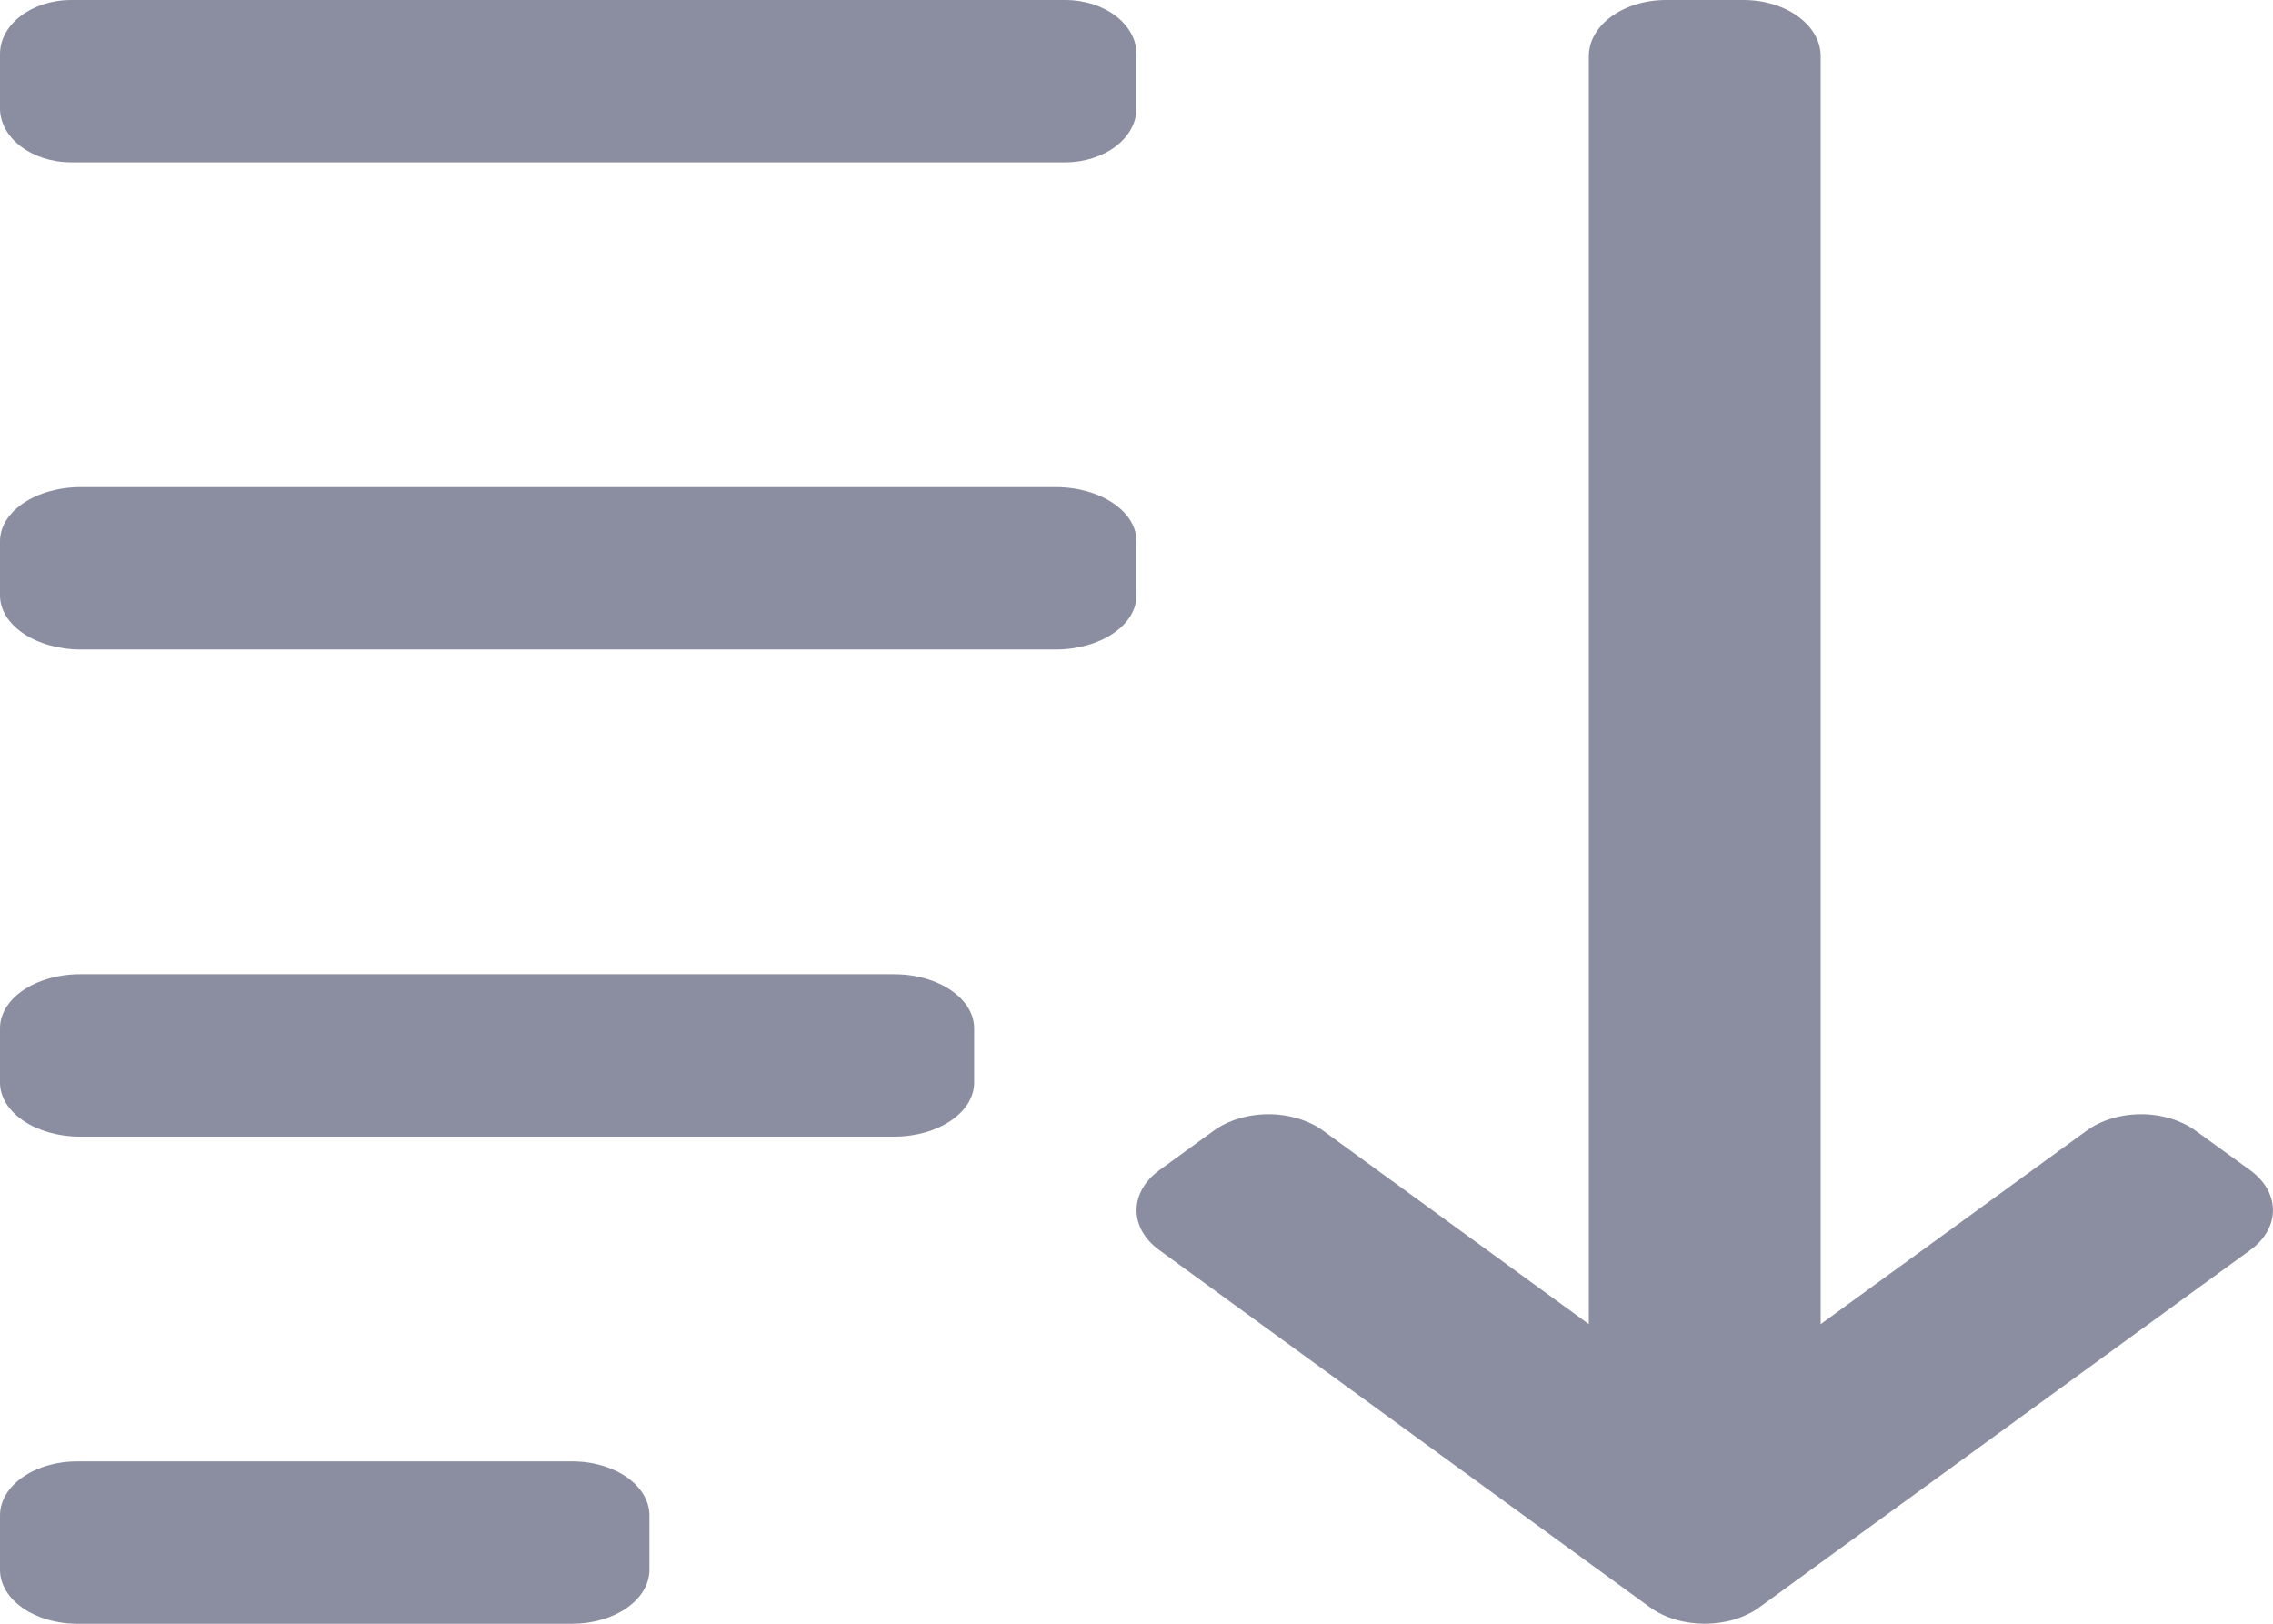
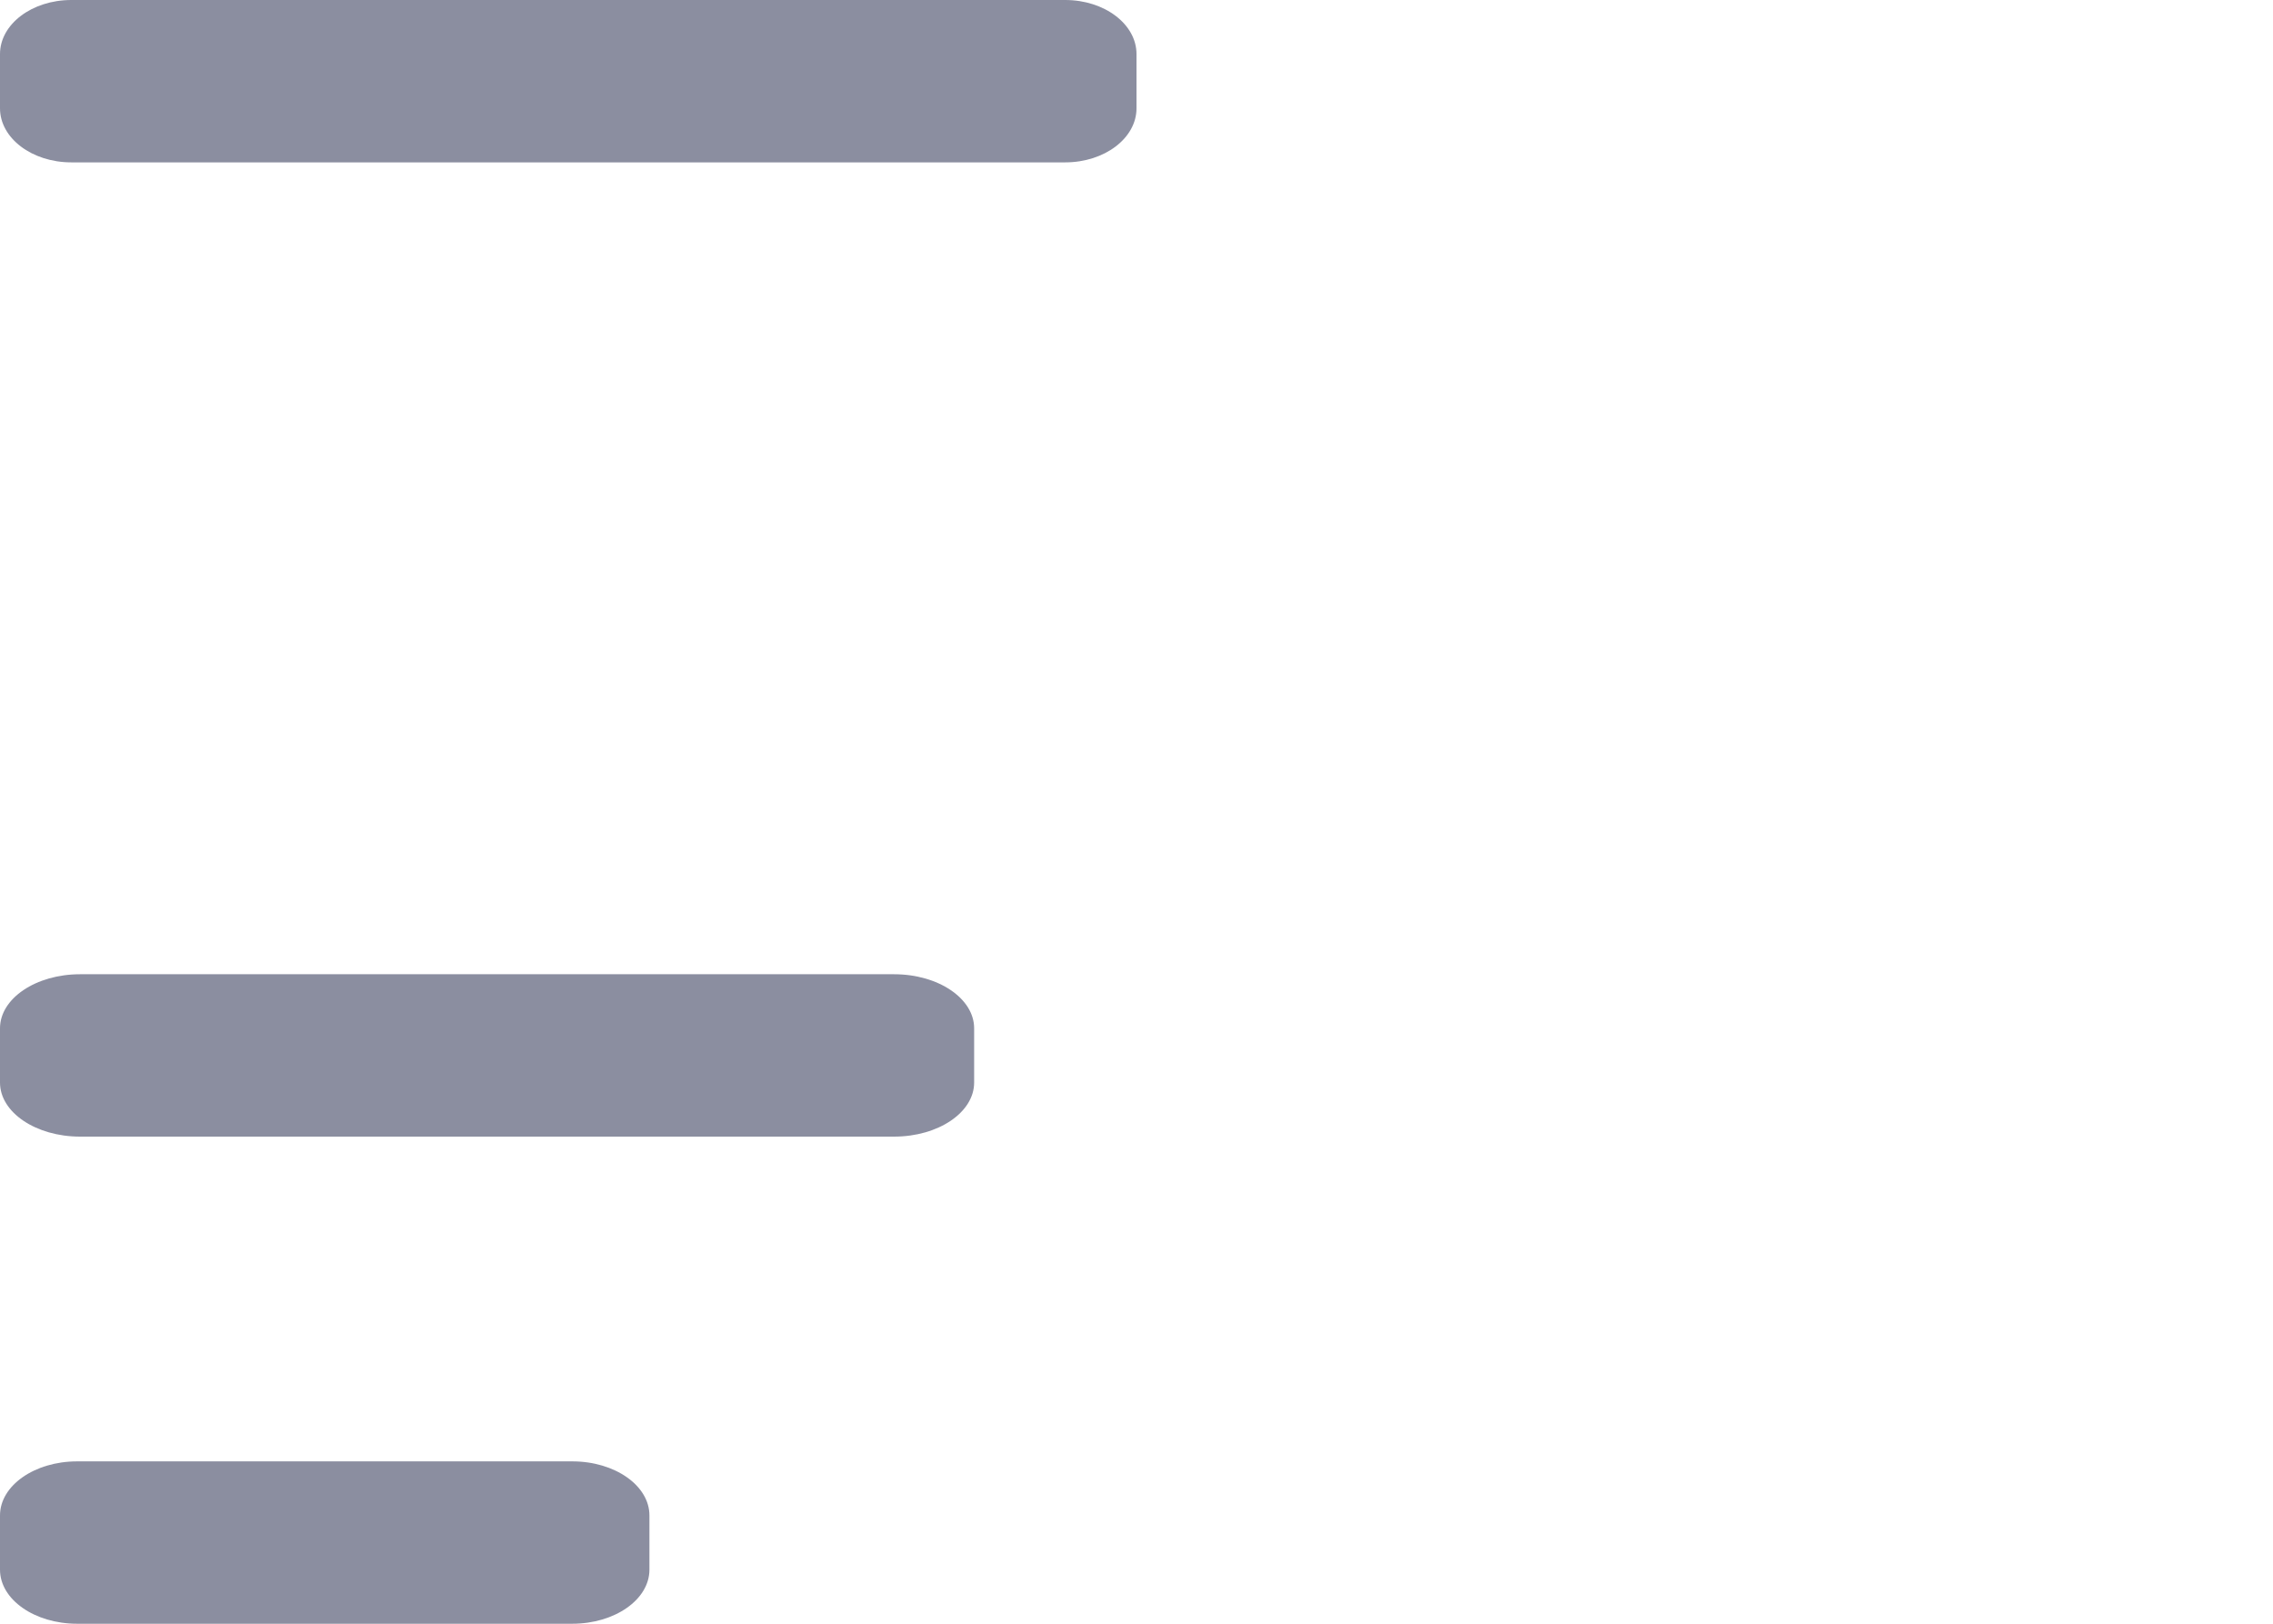
<svg xmlns="http://www.w3.org/2000/svg" width="14" height="10" viewBox="0 0 14 10" fill="none">
  <g clip-path="url(#clip0_293_2131)">
    <path d="M7 0.667V0.333C7 0.149 6.803 0 6.561 0H0.439C0.197 0 0 0.149 0 0.333V0.667C0 0.851 0.197 1 0.439 1H6.561C6.803 1 7 0.851 7 0.667Z" fill="#8B8EA0" />
-     <path d="M6.502 3H0.498C0.223 3 0 3.149 0 3.333V3.667C0 3.851 0.223 4 0.498 4H6.502C6.777 4 7 3.851 7 3.667V3.333C7 3.149 6.777 3 6.502 3Z" fill="#8B8EA0" />
    <path d="M5.507 6H0.493C0.221 6 0 6.149 0 6.333V6.667C0 6.851 0.221 7 0.493 7H5.507C5.779 7 6 6.851 6 6.667V6.333C6 6.149 5.779 6 5.507 6Z" fill="#8B8EA0" />
    <path d="M3.525 9H0.475C0.213 9 0 9.149 0 9.333V9.667C0 9.851 0.213 10 0.475 10H3.525C3.787 10 4 9.851 4 9.667V9.333C4 9.149 3.787 9 3.525 9Z" fill="#8B8EA0" />
-     <path d="M13.861 7.208L13.524 6.964C13.435 6.899 13.314 6.862 13.188 6.862C13.061 6.862 12.94 6.899 12.851 6.964L11.214 8.155V0.346C11.214 0.155 11.001 0 10.738 0H10.262C9.999 0 9.786 0.155 9.786 0.346V8.155L8.149 6.963C8.06 6.899 7.939 6.862 7.813 6.862C7.686 6.862 7.565 6.899 7.476 6.963L7.139 7.208C6.954 7.344 6.954 7.563 7.139 7.698L10.163 9.899C10.256 9.966 10.378 10 10.5 10C10.622 10 10.744 9.966 10.836 9.899L13.861 7.698C14.046 7.563 14.046 7.344 13.861 7.208Z" fill="#8B8EA0" />
  </g>
  <defs>
    <clipPath id="clip0_293_2131">
      <rect width="14" height="10" fill="white" />
    </clipPath>
  </defs>
</svg>